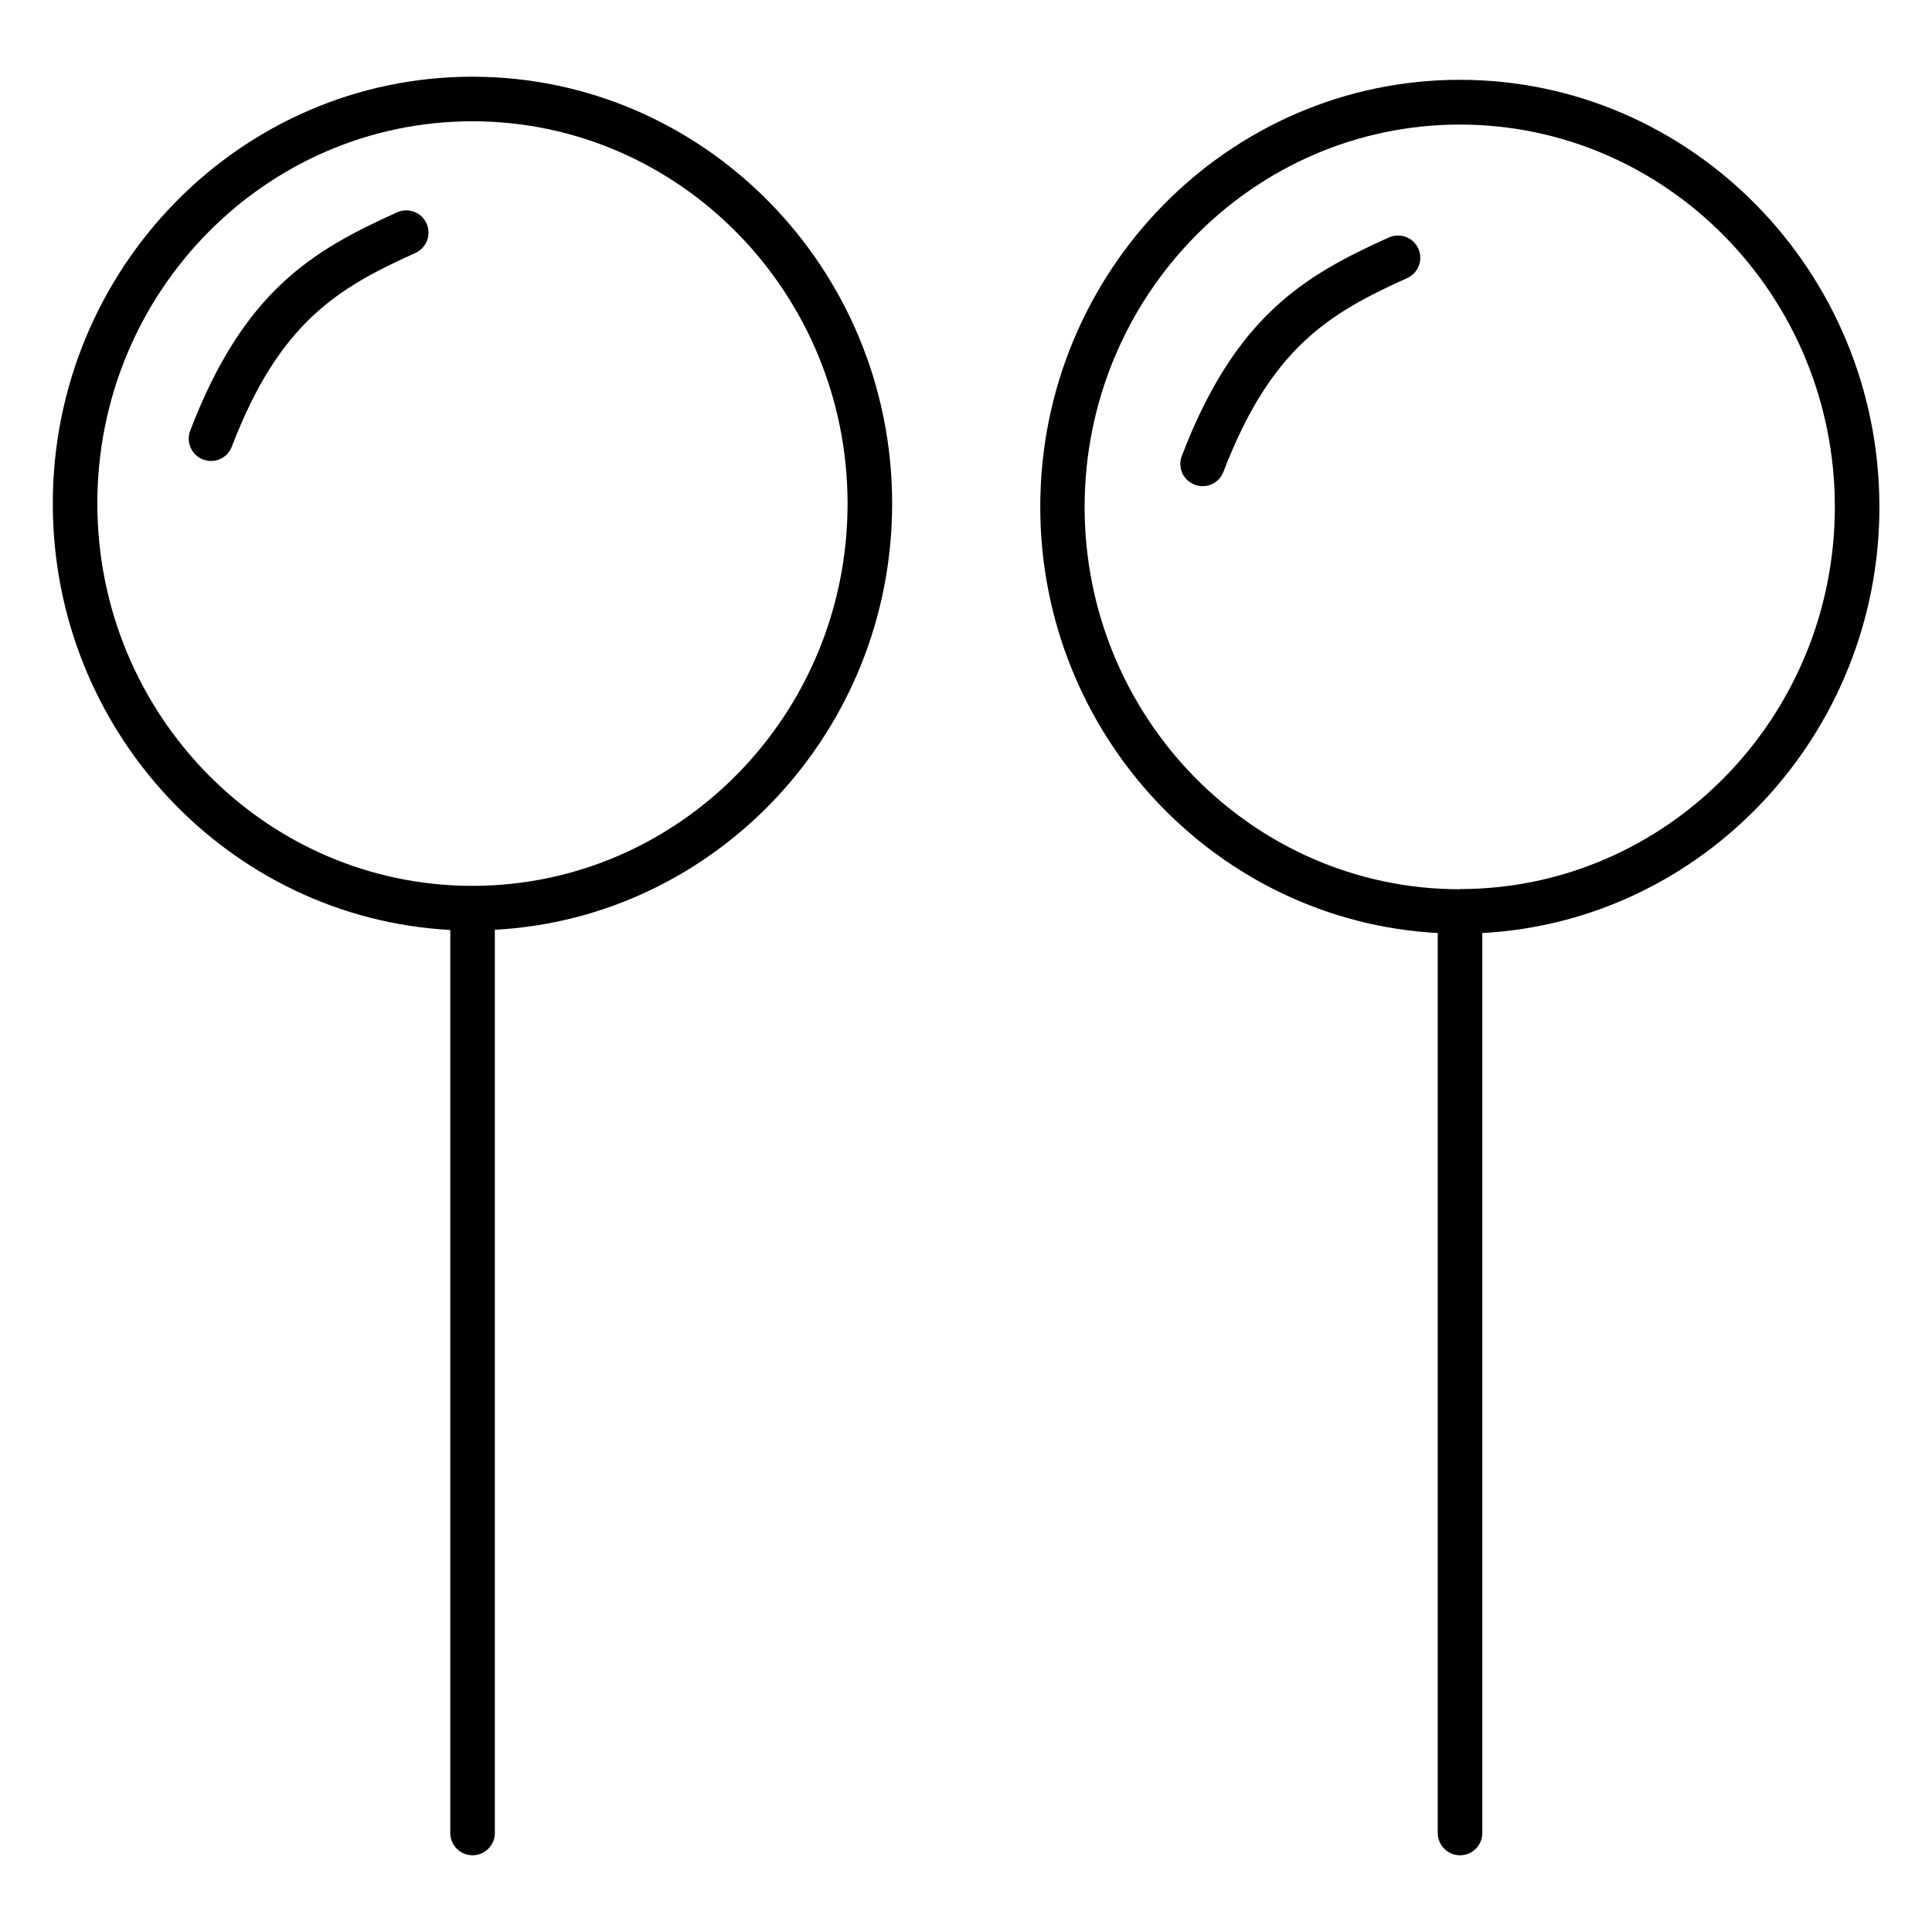
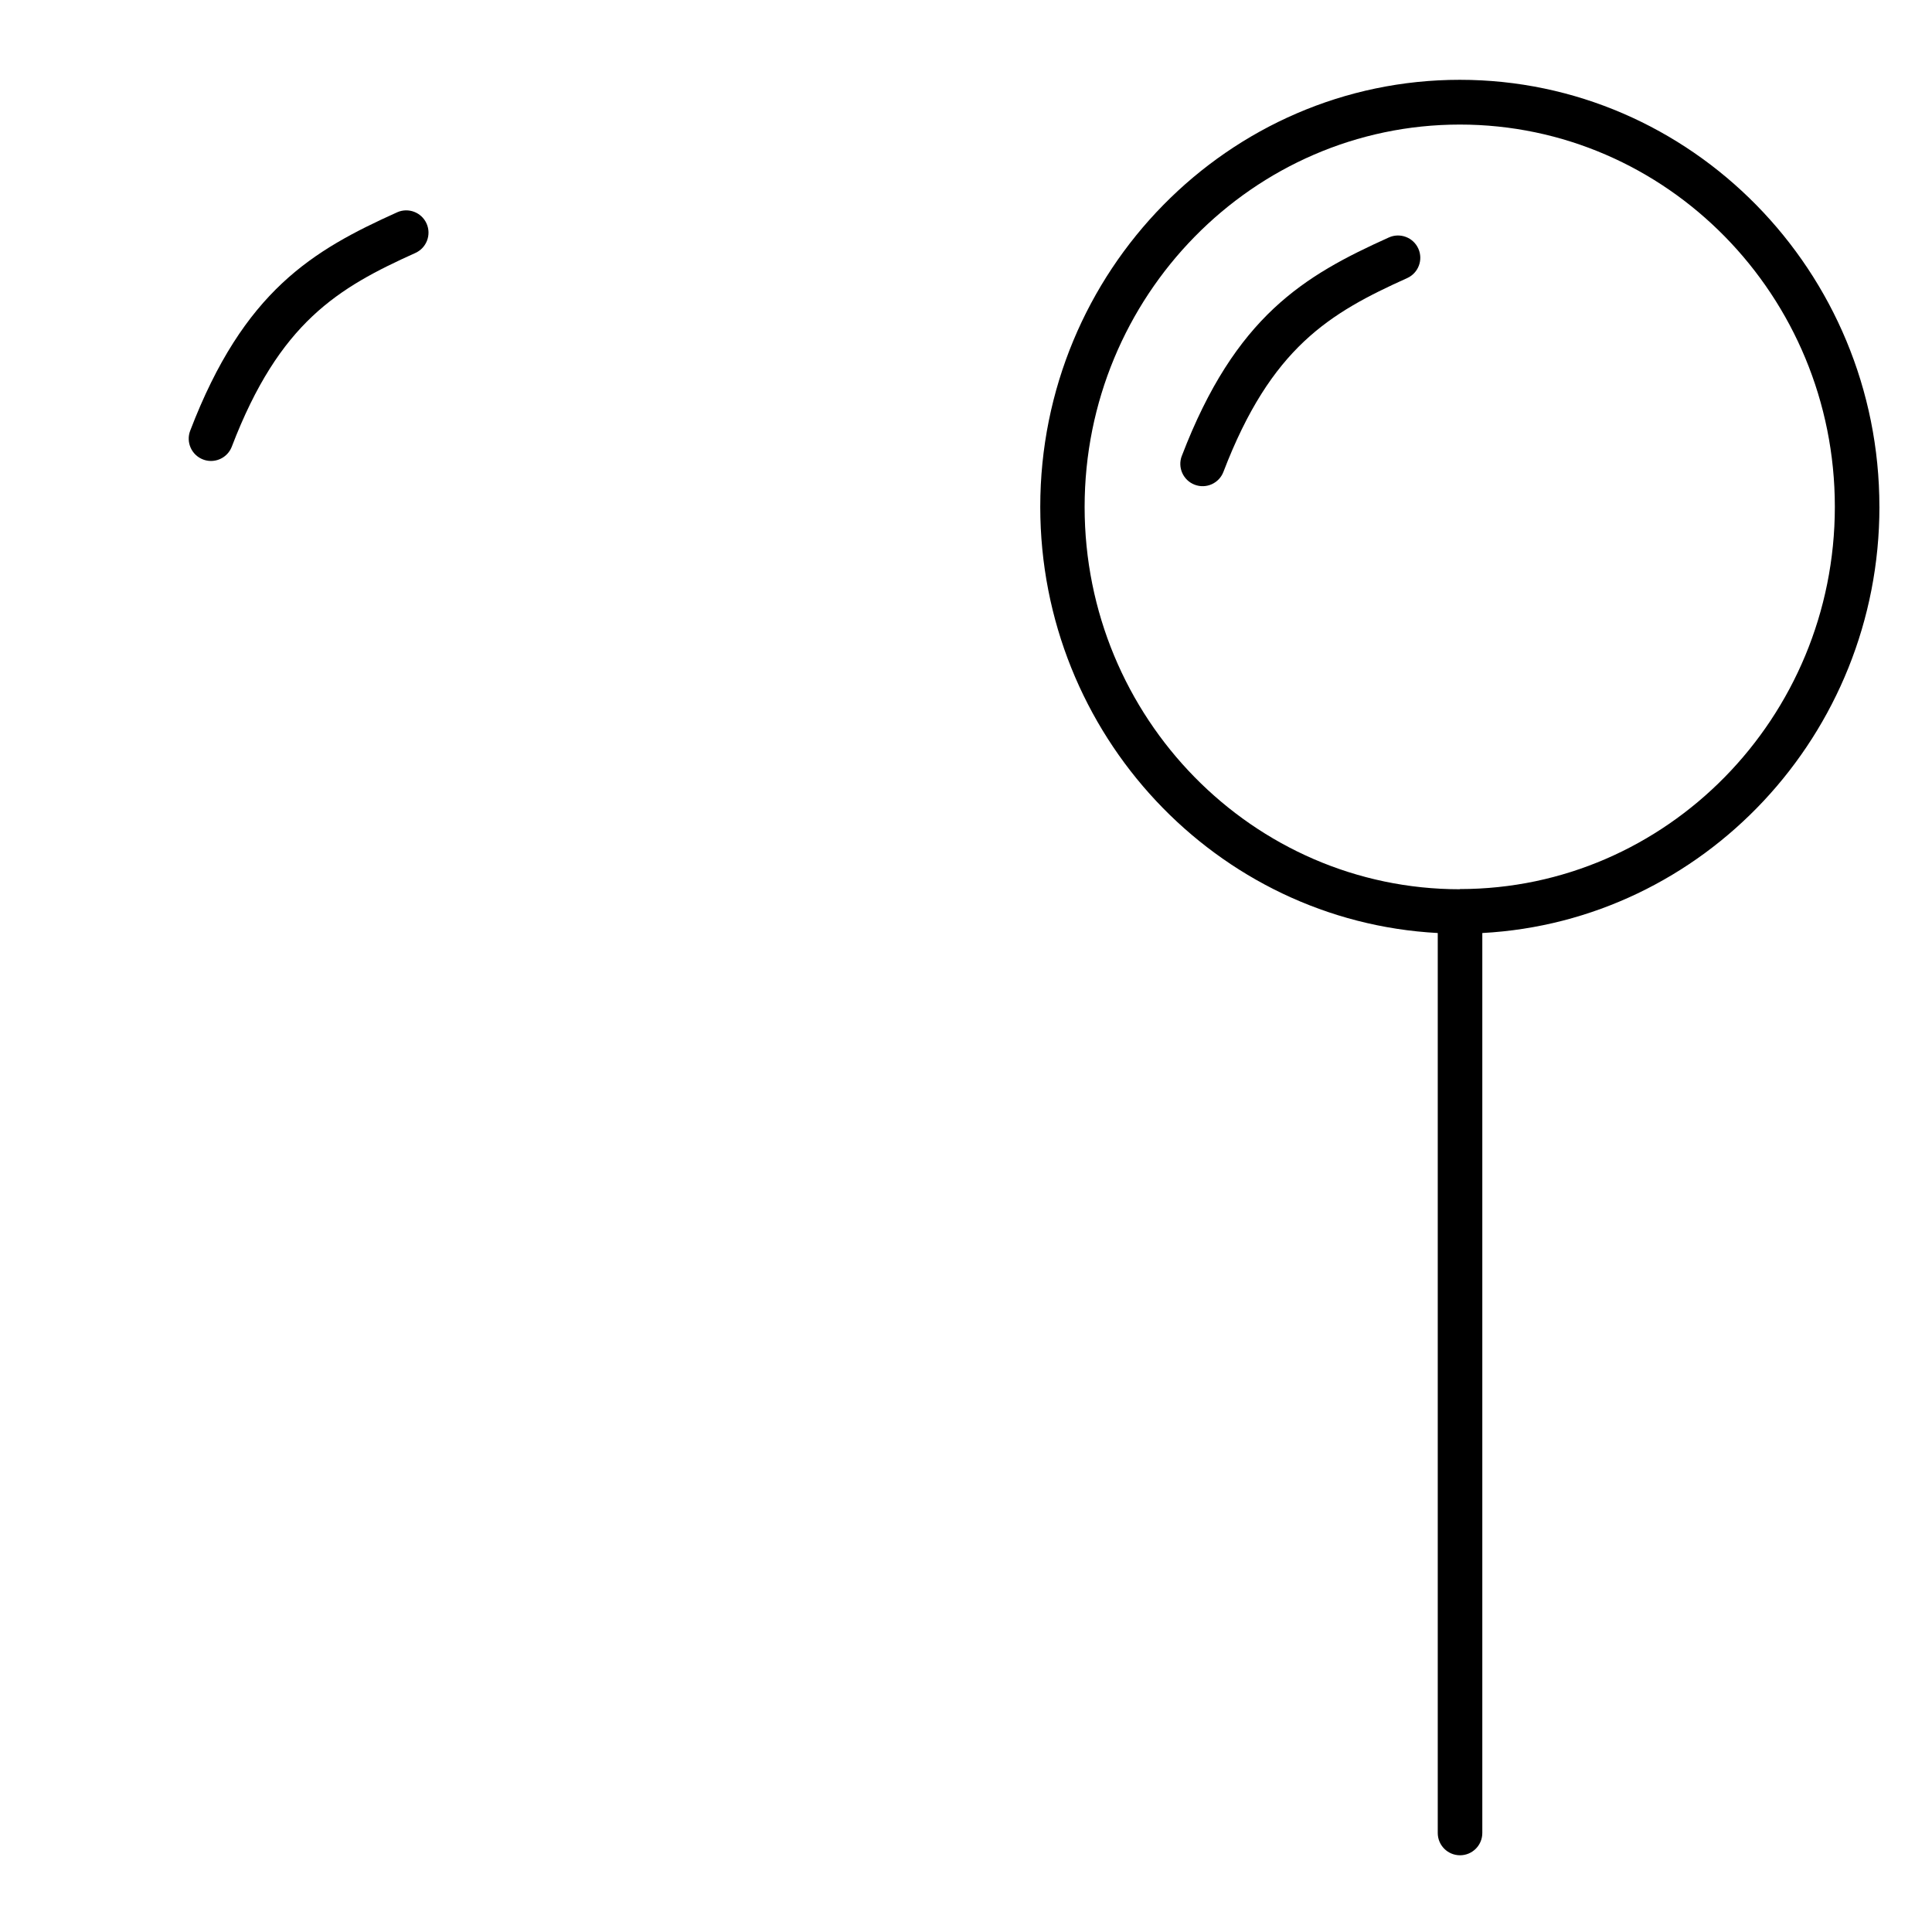
<svg xmlns="http://www.w3.org/2000/svg" fill="#000000" width="800px" height="800px" version="1.1" viewBox="144 144 512 512">
  <g>
-     <path d="m269.18 164.33c-61.344 0-111.19 50.746-111.19 113.16 0 60.359 46.73 109.82 105.34 112.96v239.31c0 3.262 2.644 5.906 5.902 5.906 3.262 0 5.906-2.644 5.906-5.906v-239.36c58.598-3.141 105.29-52.605 105.29-112.96 0-62.367-49.91-113.11-111.24-113.11zm0 214.43c-54.828 0-99.383-45.449-99.383-101.35-0.004-55.902 44.555-101.27 99.383-101.27s99.434 45.449 99.434 101.35c0 55.902-44.605 101.27-99.434 101.27z" />
    <path d="m642.06 278.31c0-62.375-49.898-113.16-111.19-113.16-61.293 0-111.19 50.746-111.19 113.16 0 60.359 46.738 109.82 105.34 112.95v238.5c0 3.262 2.644 5.906 5.906 5.906 3.258 0 5.902-2.644 5.902-5.906v-238.5c58.508-3.129 105.24-52.598 105.24-112.95zm-111.19 101.35c-54.828 0-99.434-45.441-99.434-101.3s44.605-101.35 99.434-101.35 99.383 45.441 99.383 101.3c0 55.859-44.605 101.3-99.383 101.3z" />
    <path d="m512.06 206.93c-22.387 10.098-40.648 20.762-54.867 57.891h-0.004c-1.168 3.047 0.355 6.461 3.402 7.629 3.043 1.172 6.461-0.352 7.629-3.398 12.633-32.992 28.152-42.094 48.699-51.355 2.973-1.34 4.293-4.84 2.953-7.812-1.344-2.973-4.84-4.293-7.812-2.953z" />
-     <path d="m249.28 200.25c-22.395 10.098-40.66 20.762-54.879 57.898h0.004c-1.16 3.043 0.363 6.449 3.402 7.617 0.672 0.262 1.387 0.395 2.106 0.395 2.449 0 4.644-1.504 5.519-3.789 12.633-32.992 28.152-42.094 48.699-51.355 2.941-1.359 4.242-4.832 2.91-7.789-1.332-2.953-4.793-4.281-7.762-2.977z" />
+     <path d="m249.28 200.25c-22.395 10.098-40.66 20.762-54.879 57.898c-1.16 3.043 0.363 6.449 3.402 7.617 0.672 0.262 1.387 0.395 2.106 0.395 2.449 0 4.644-1.504 5.519-3.789 12.633-32.992 28.152-42.094 48.699-51.355 2.941-1.359 4.242-4.832 2.91-7.789-1.332-2.953-4.793-4.281-7.762-2.977z" />
  </g>
</svg>